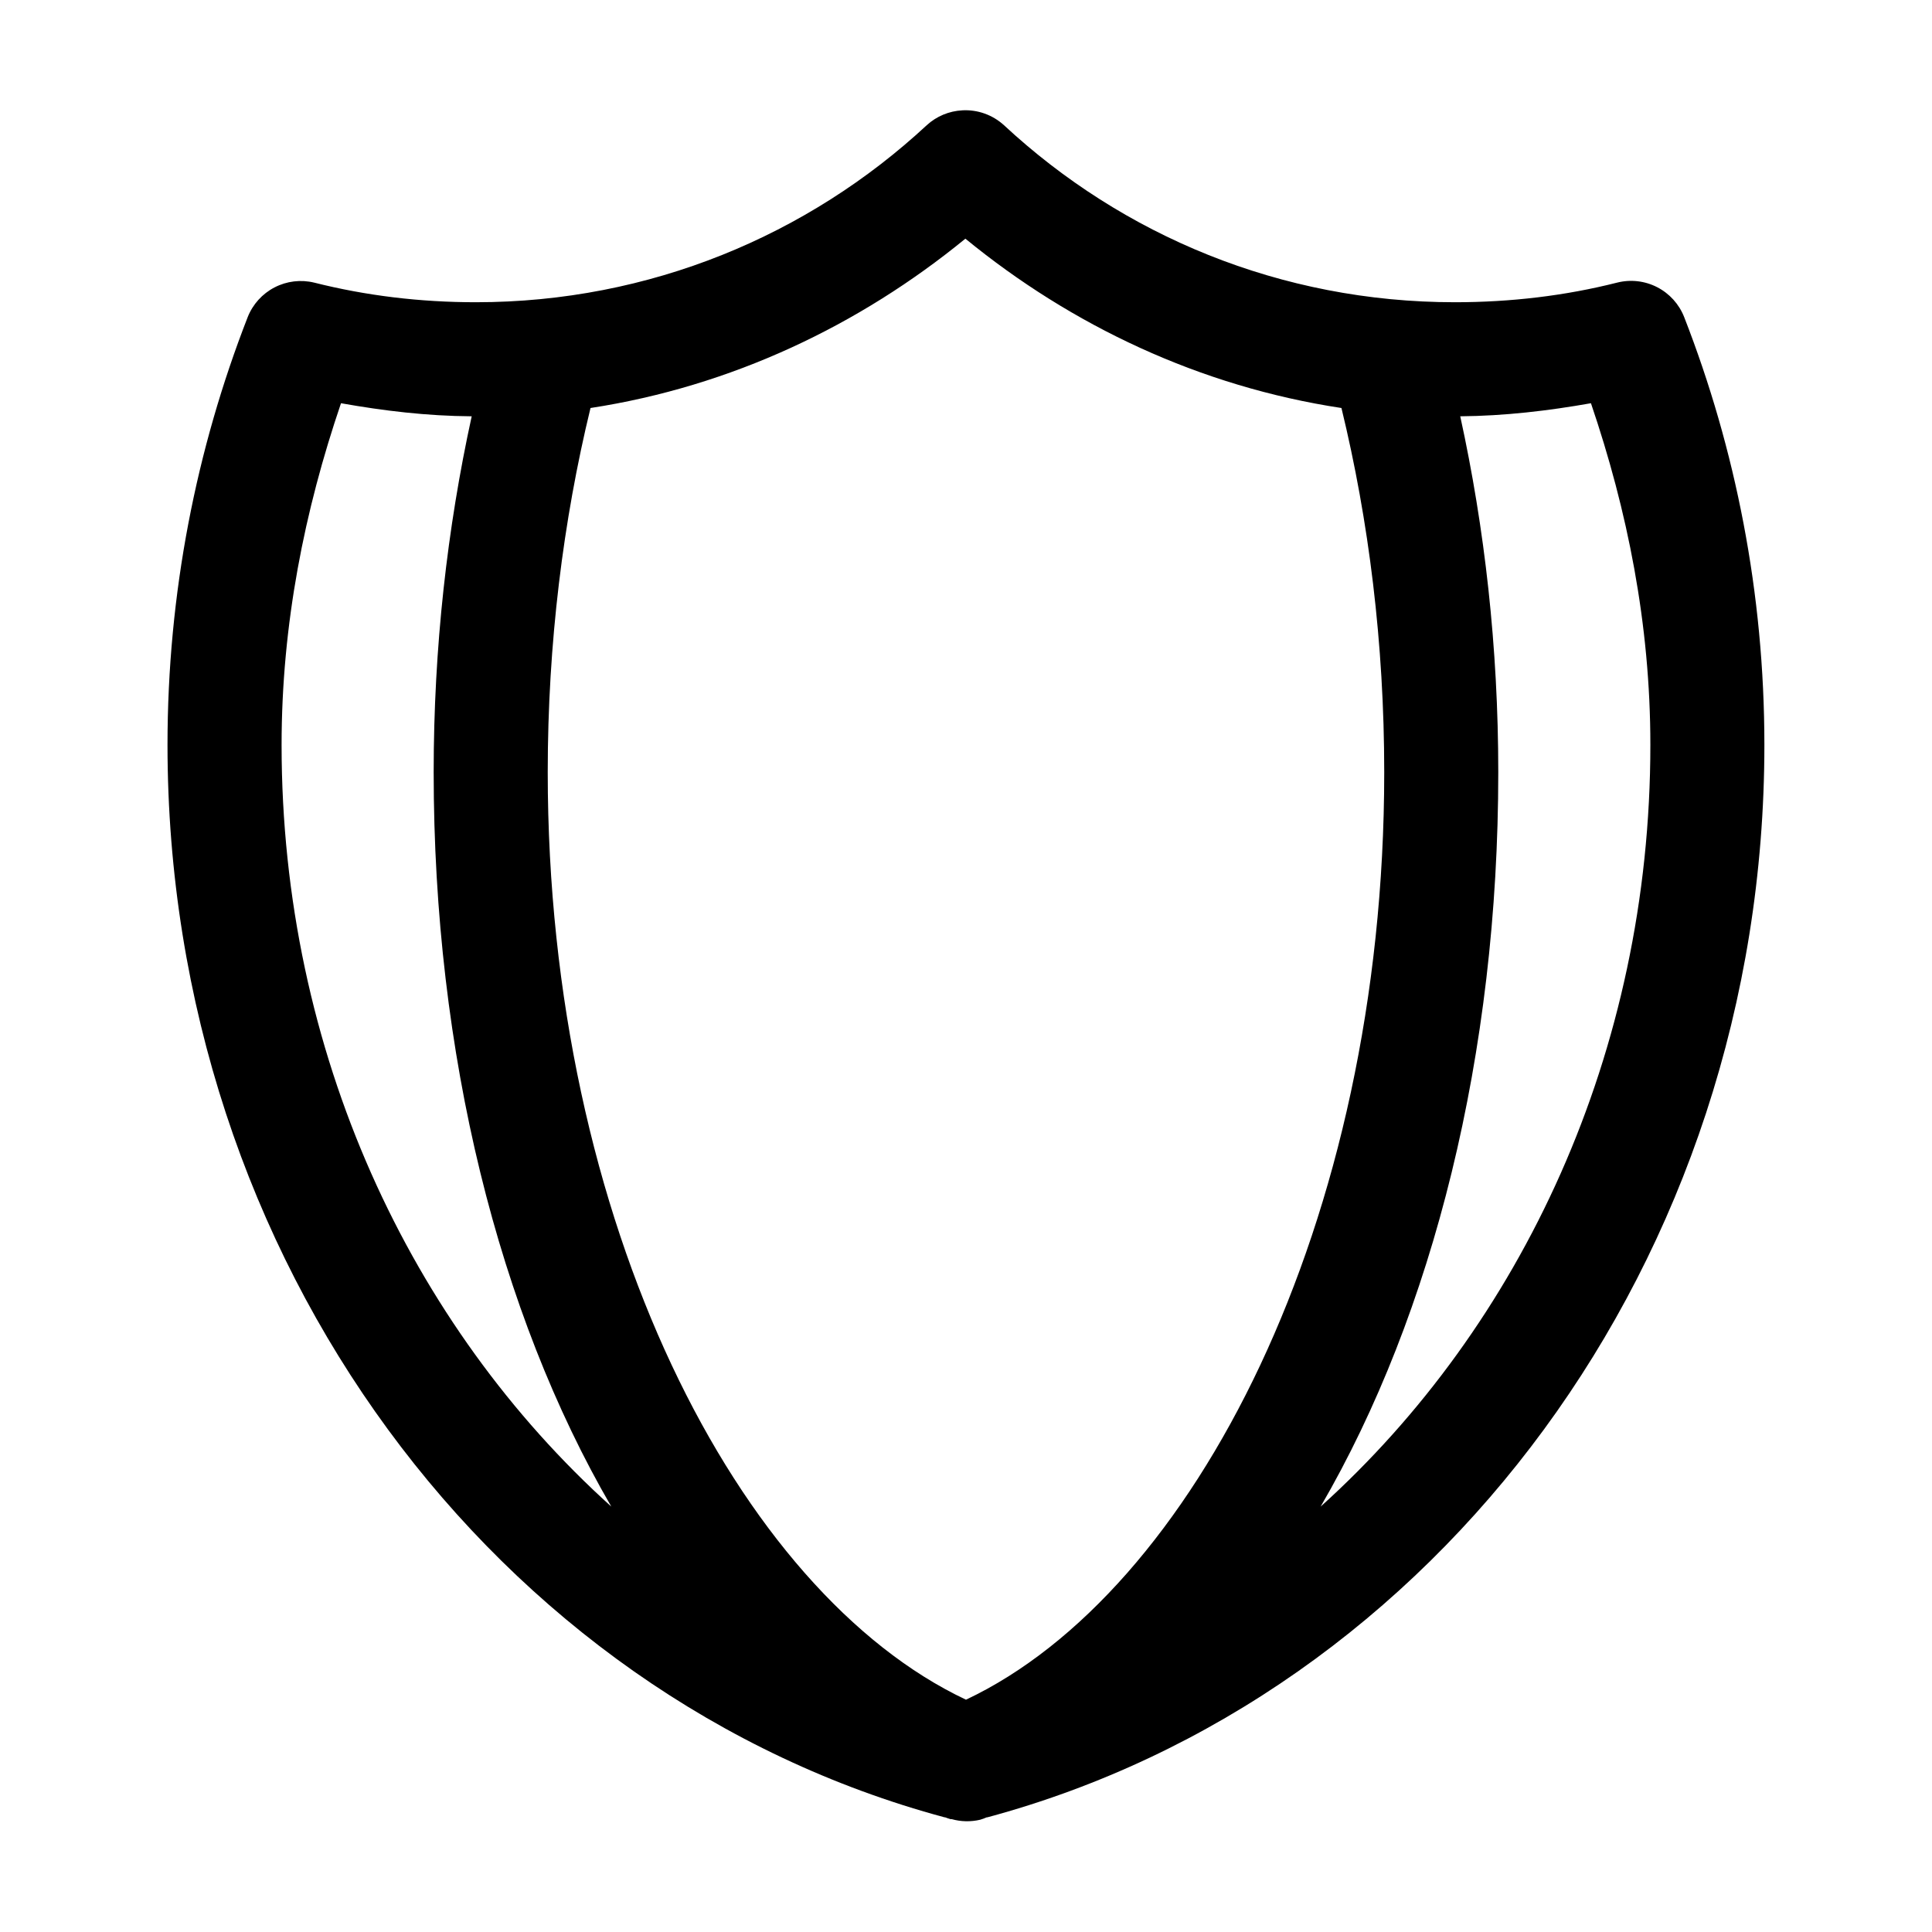
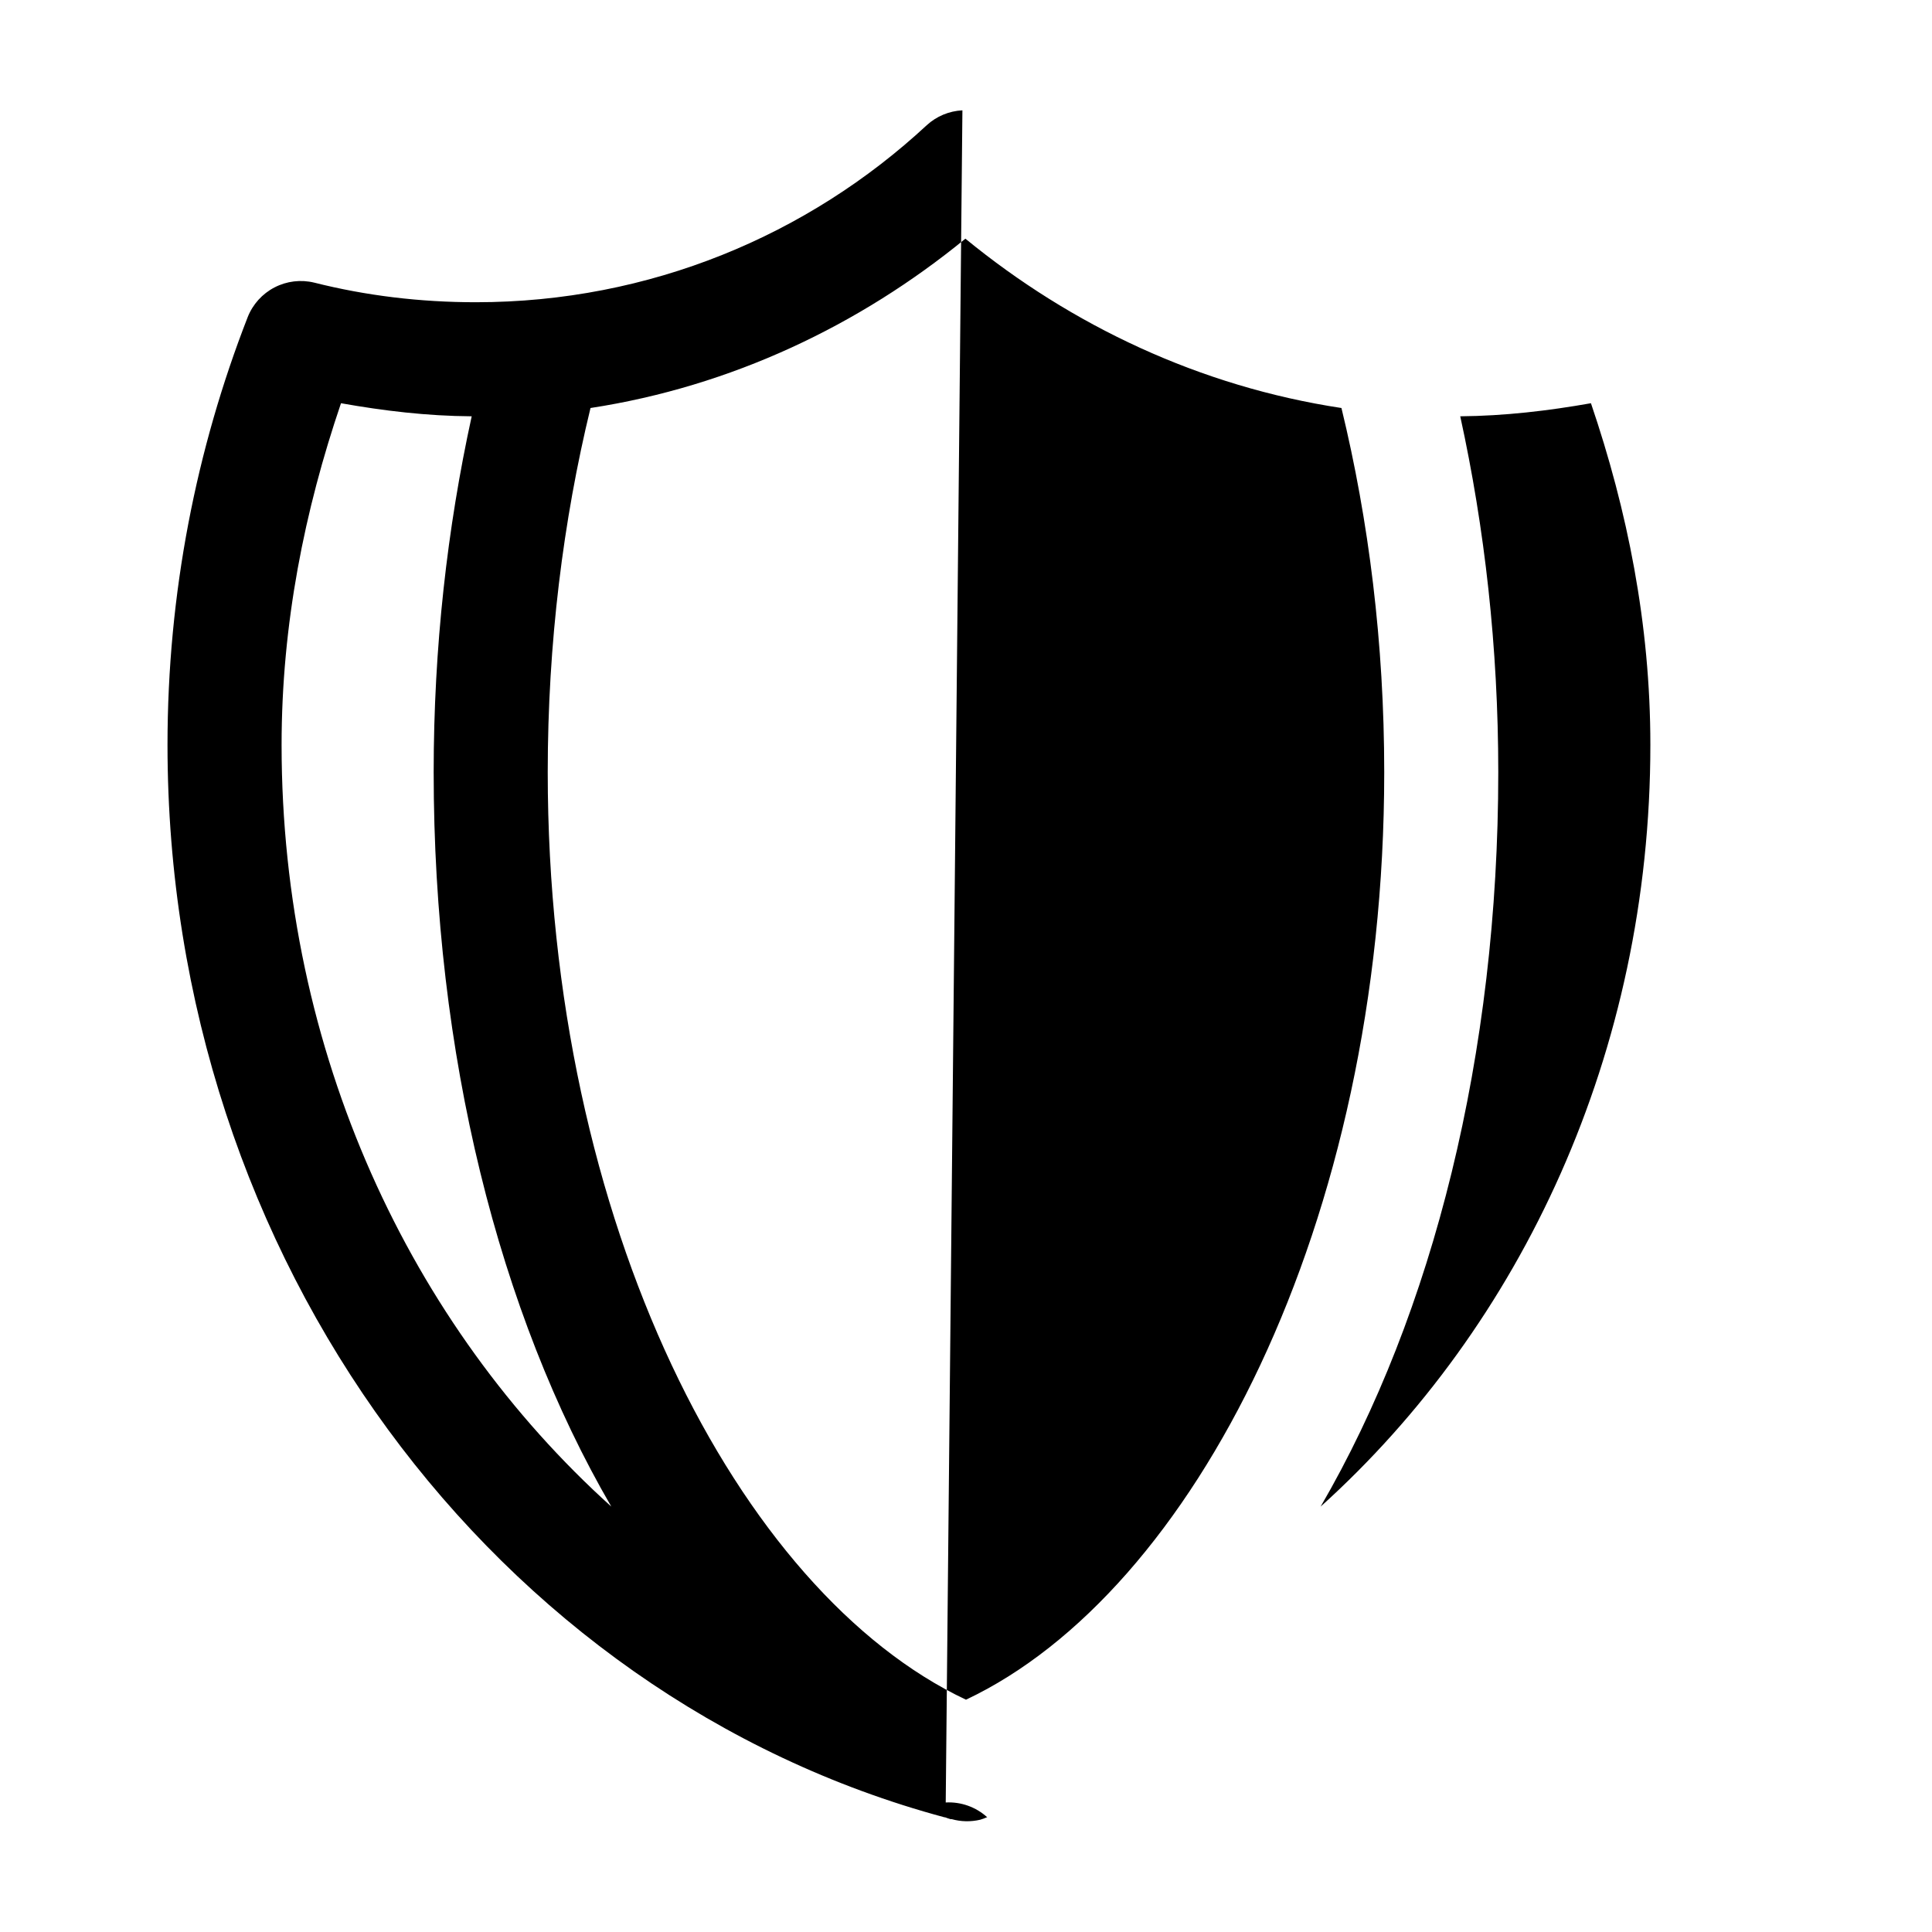
<svg xmlns="http://www.w3.org/2000/svg" fill="#000000" width="800px" height="800px" version="1.1" viewBox="144 144 512 512">
-   <path d="m399.05 173.24c-3.512 0.172-6.852 1.562-9.445 3.934-31.41 29.156-73.391 46.922-119.5 46.922-14.805 0-29.105-1.738-42.824-5.195h-0.004c-3.547-0.863-7.285-0.414-10.523 1.266-3.242 1.676-5.766 4.473-7.109 7.867-13.605 34.883-21.254 73.191-21.254 113.37 0 136.74 87.098 252.23 205.93 284.21h0.156c0.465 0.184 0.938 0.34 1.418 0.477 0.098 0.051 0.219-0.051 0.316 0h-0.004c2.465 0.691 5.066 0.742 7.559 0.156 0.59-0.176 1.168-0.387 1.73-0.633h0.156c118.84-31.973 205.93-147.47 205.93-284.21 0-40.176-7.648-78.484-21.254-113.37-1.344-3.43-3.894-6.25-7.168-7.93-3.277-1.684-7.055-2.109-10.621-1.203-13.719 3.469-28.102 5.195-42.98 5.195-46.16 0-88.078-17.723-119.5-46.922h-0.004c-2.996-2.738-6.969-4.156-11.02-3.938zm0.789 34.012c28.145 23.055 62.207 39.191 99.66 44.875 7.234 29.758 11.336 62.328 11.336 96.52 0 119.56-50.613 217.37-110.84 245.79-60.227-28.418-110.84-126.23-110.84-245.79 0-34.191 4.102-66.762 11.336-96.52 37.324-5.731 71.281-21.91 99.344-44.875zm-165.47 43.609c11.324 2.012 22.773 3.383 34.637 3.465-6.469 29.562-10.078 61.215-10.078 94.316 0 74.633 17.242 143.3 47.074 194.62-53.199-47.969-87.375-120.32-87.375-201.86 0-32.02 6.106-62.211 15.742-90.539zm331.25 0c9.641 28.328 15.746 58.52 15.746 90.539 0 81.535-34.18 153.89-87.379 201.86 29.832-51.312 47.074-119.98 47.074-194.62 0-33.102-3.609-64.754-10.078-94.316 11.793-0.102 23.316-1.465 34.637-3.465z" />
+   <path d="m399.05 173.24c-3.512 0.172-6.852 1.562-9.445 3.934-31.41 29.156-73.391 46.922-119.5 46.922-14.805 0-29.105-1.738-42.824-5.195h-0.004c-3.547-0.863-7.285-0.414-10.523 1.266-3.242 1.676-5.766 4.473-7.109 7.867-13.605 34.883-21.254 73.191-21.254 113.37 0 136.74 87.098 252.23 205.93 284.21h0.156c0.465 0.184 0.938 0.34 1.418 0.477 0.098 0.051 0.219-0.051 0.316 0h-0.004c2.465 0.691 5.066 0.742 7.559 0.156 0.59-0.176 1.168-0.387 1.73-0.633h0.156h-0.004c-2.996-2.738-6.969-4.156-11.02-3.938zm0.789 34.012c28.145 23.055 62.207 39.191 99.66 44.875 7.234 29.758 11.336 62.328 11.336 96.52 0 119.56-50.613 217.37-110.84 245.79-60.227-28.418-110.84-126.23-110.84-245.79 0-34.191 4.102-66.762 11.336-96.52 37.324-5.731 71.281-21.91 99.344-44.875zm-165.47 43.609c11.324 2.012 22.773 3.383 34.637 3.465-6.469 29.562-10.078 61.215-10.078 94.316 0 74.633 17.242 143.3 47.074 194.62-53.199-47.969-87.375-120.32-87.375-201.86 0-32.02 6.106-62.211 15.742-90.539zm331.25 0c9.641 28.328 15.746 58.52 15.746 90.539 0 81.535-34.18 153.89-87.379 201.86 29.832-51.312 47.074-119.98 47.074-194.62 0-33.102-3.609-64.754-10.078-94.316 11.793-0.102 23.316-1.465 34.637-3.465z" />
</svg>